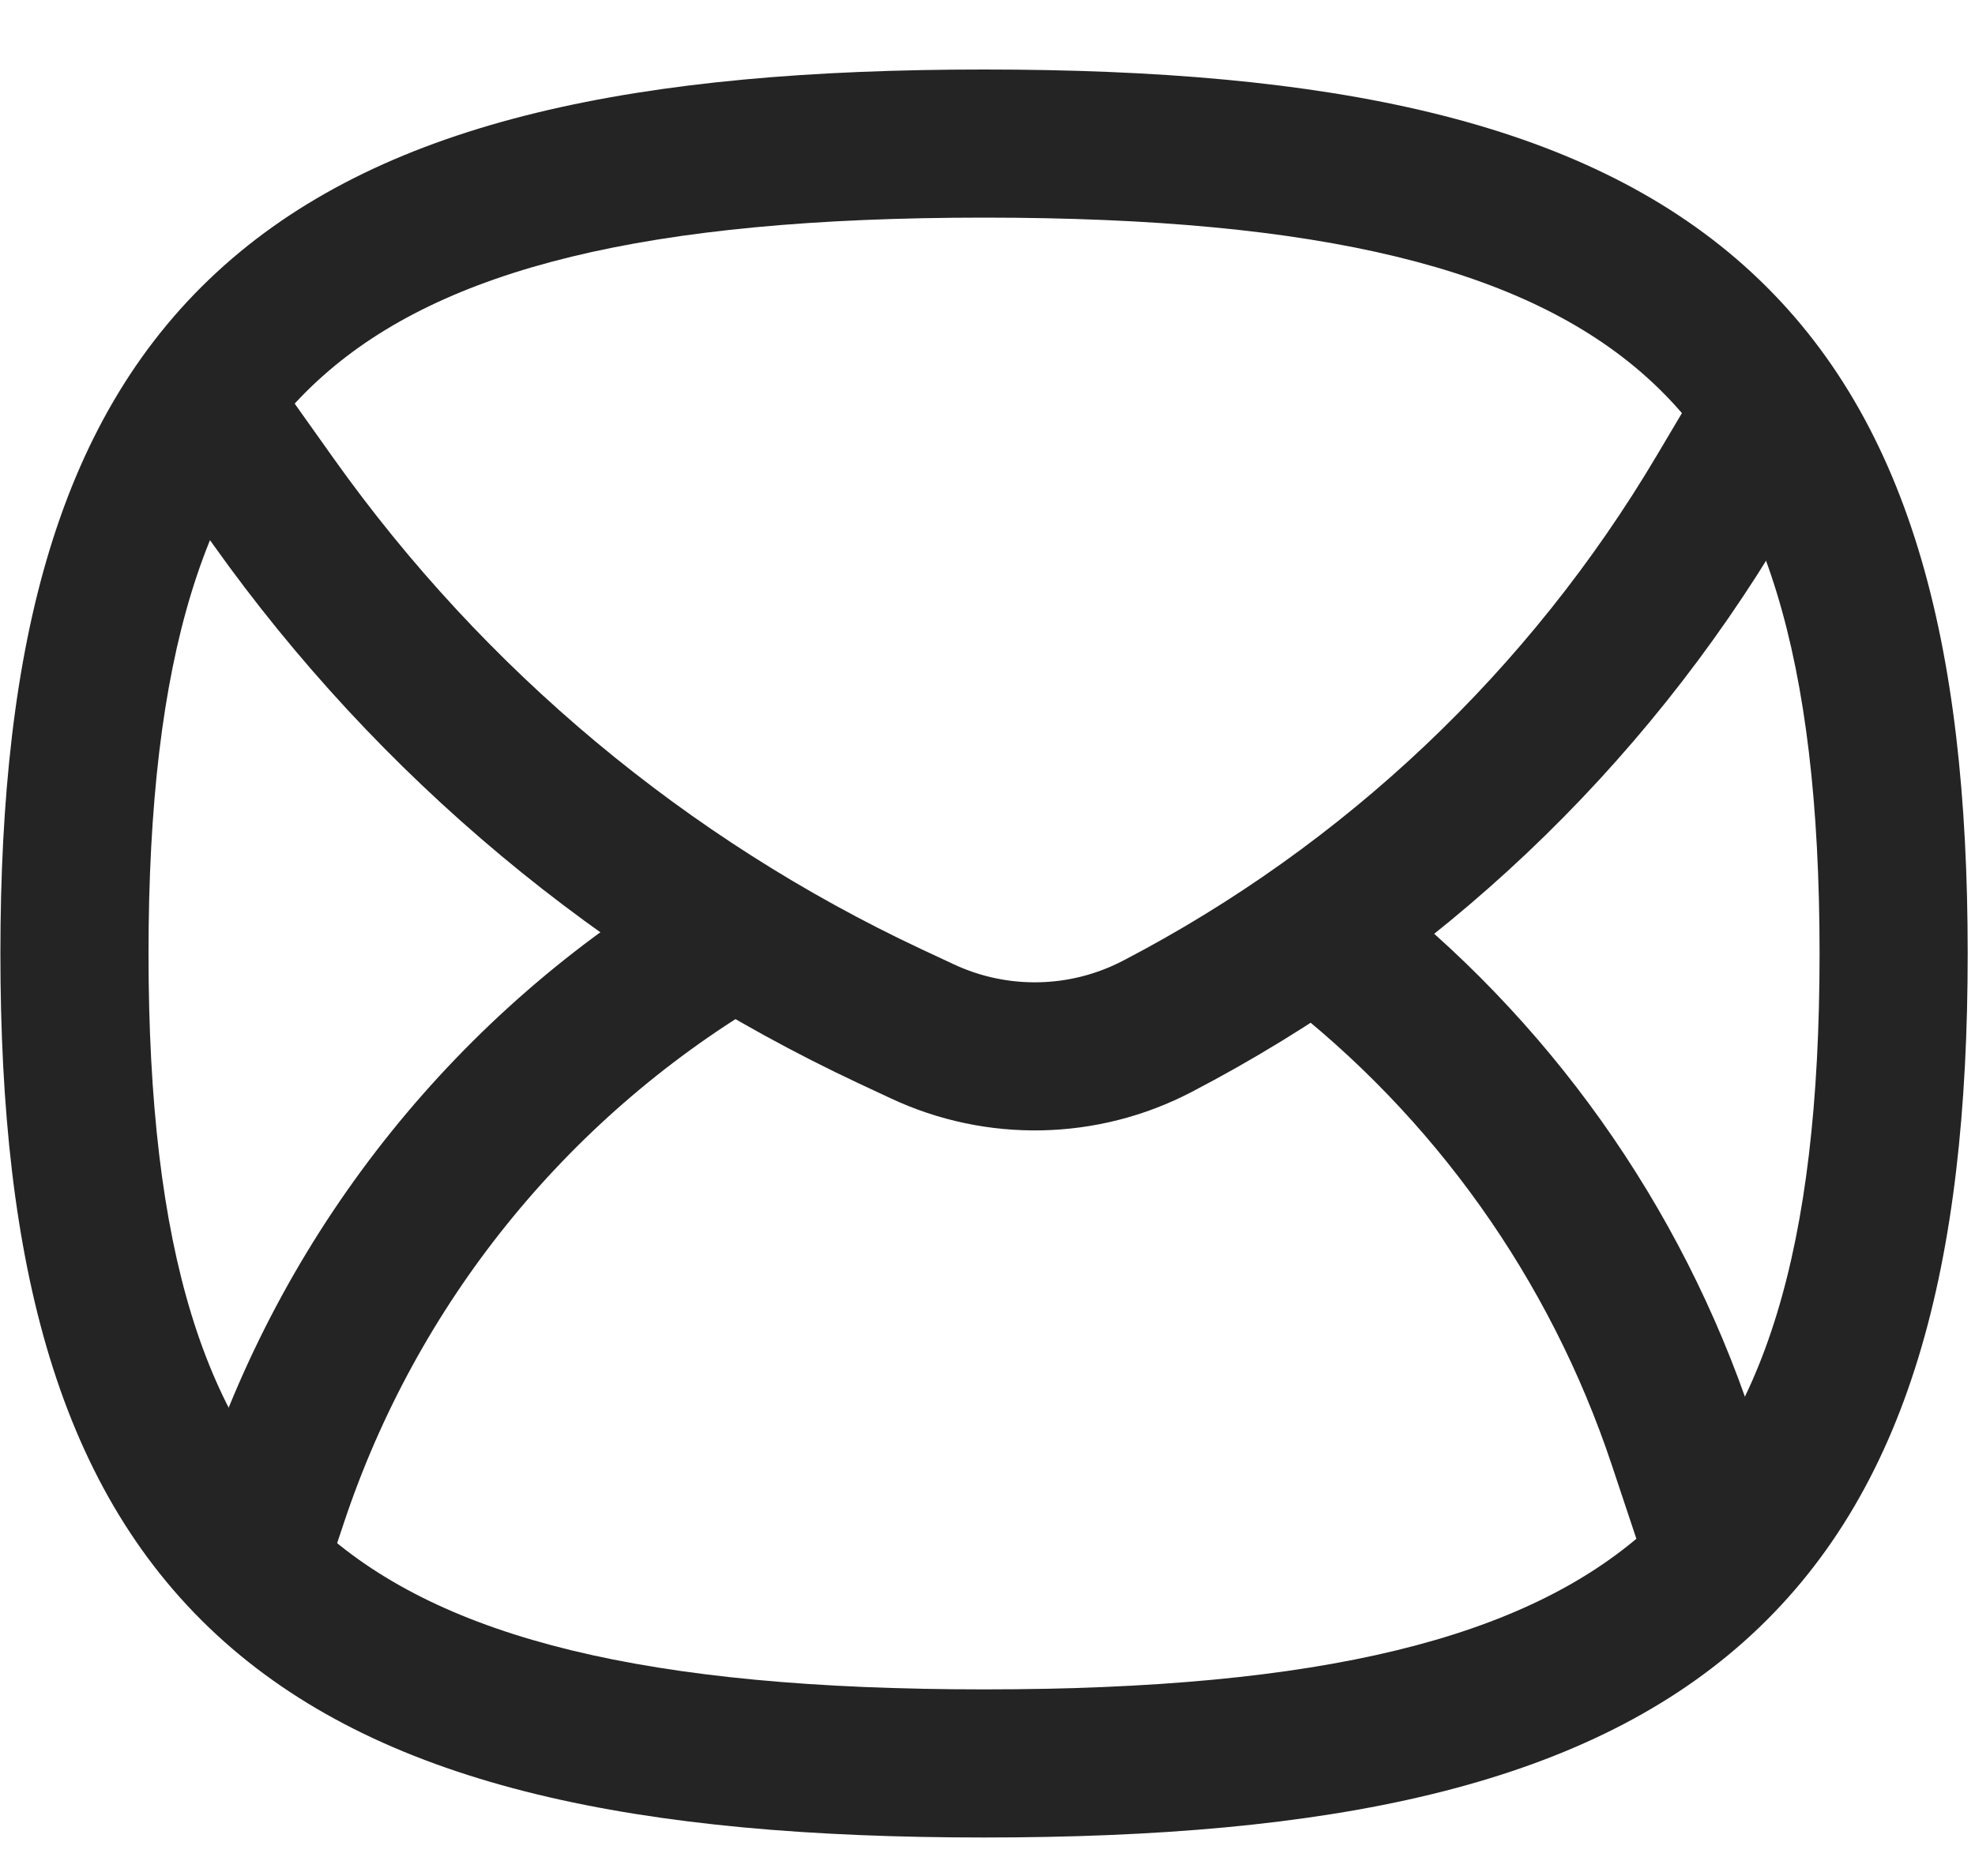
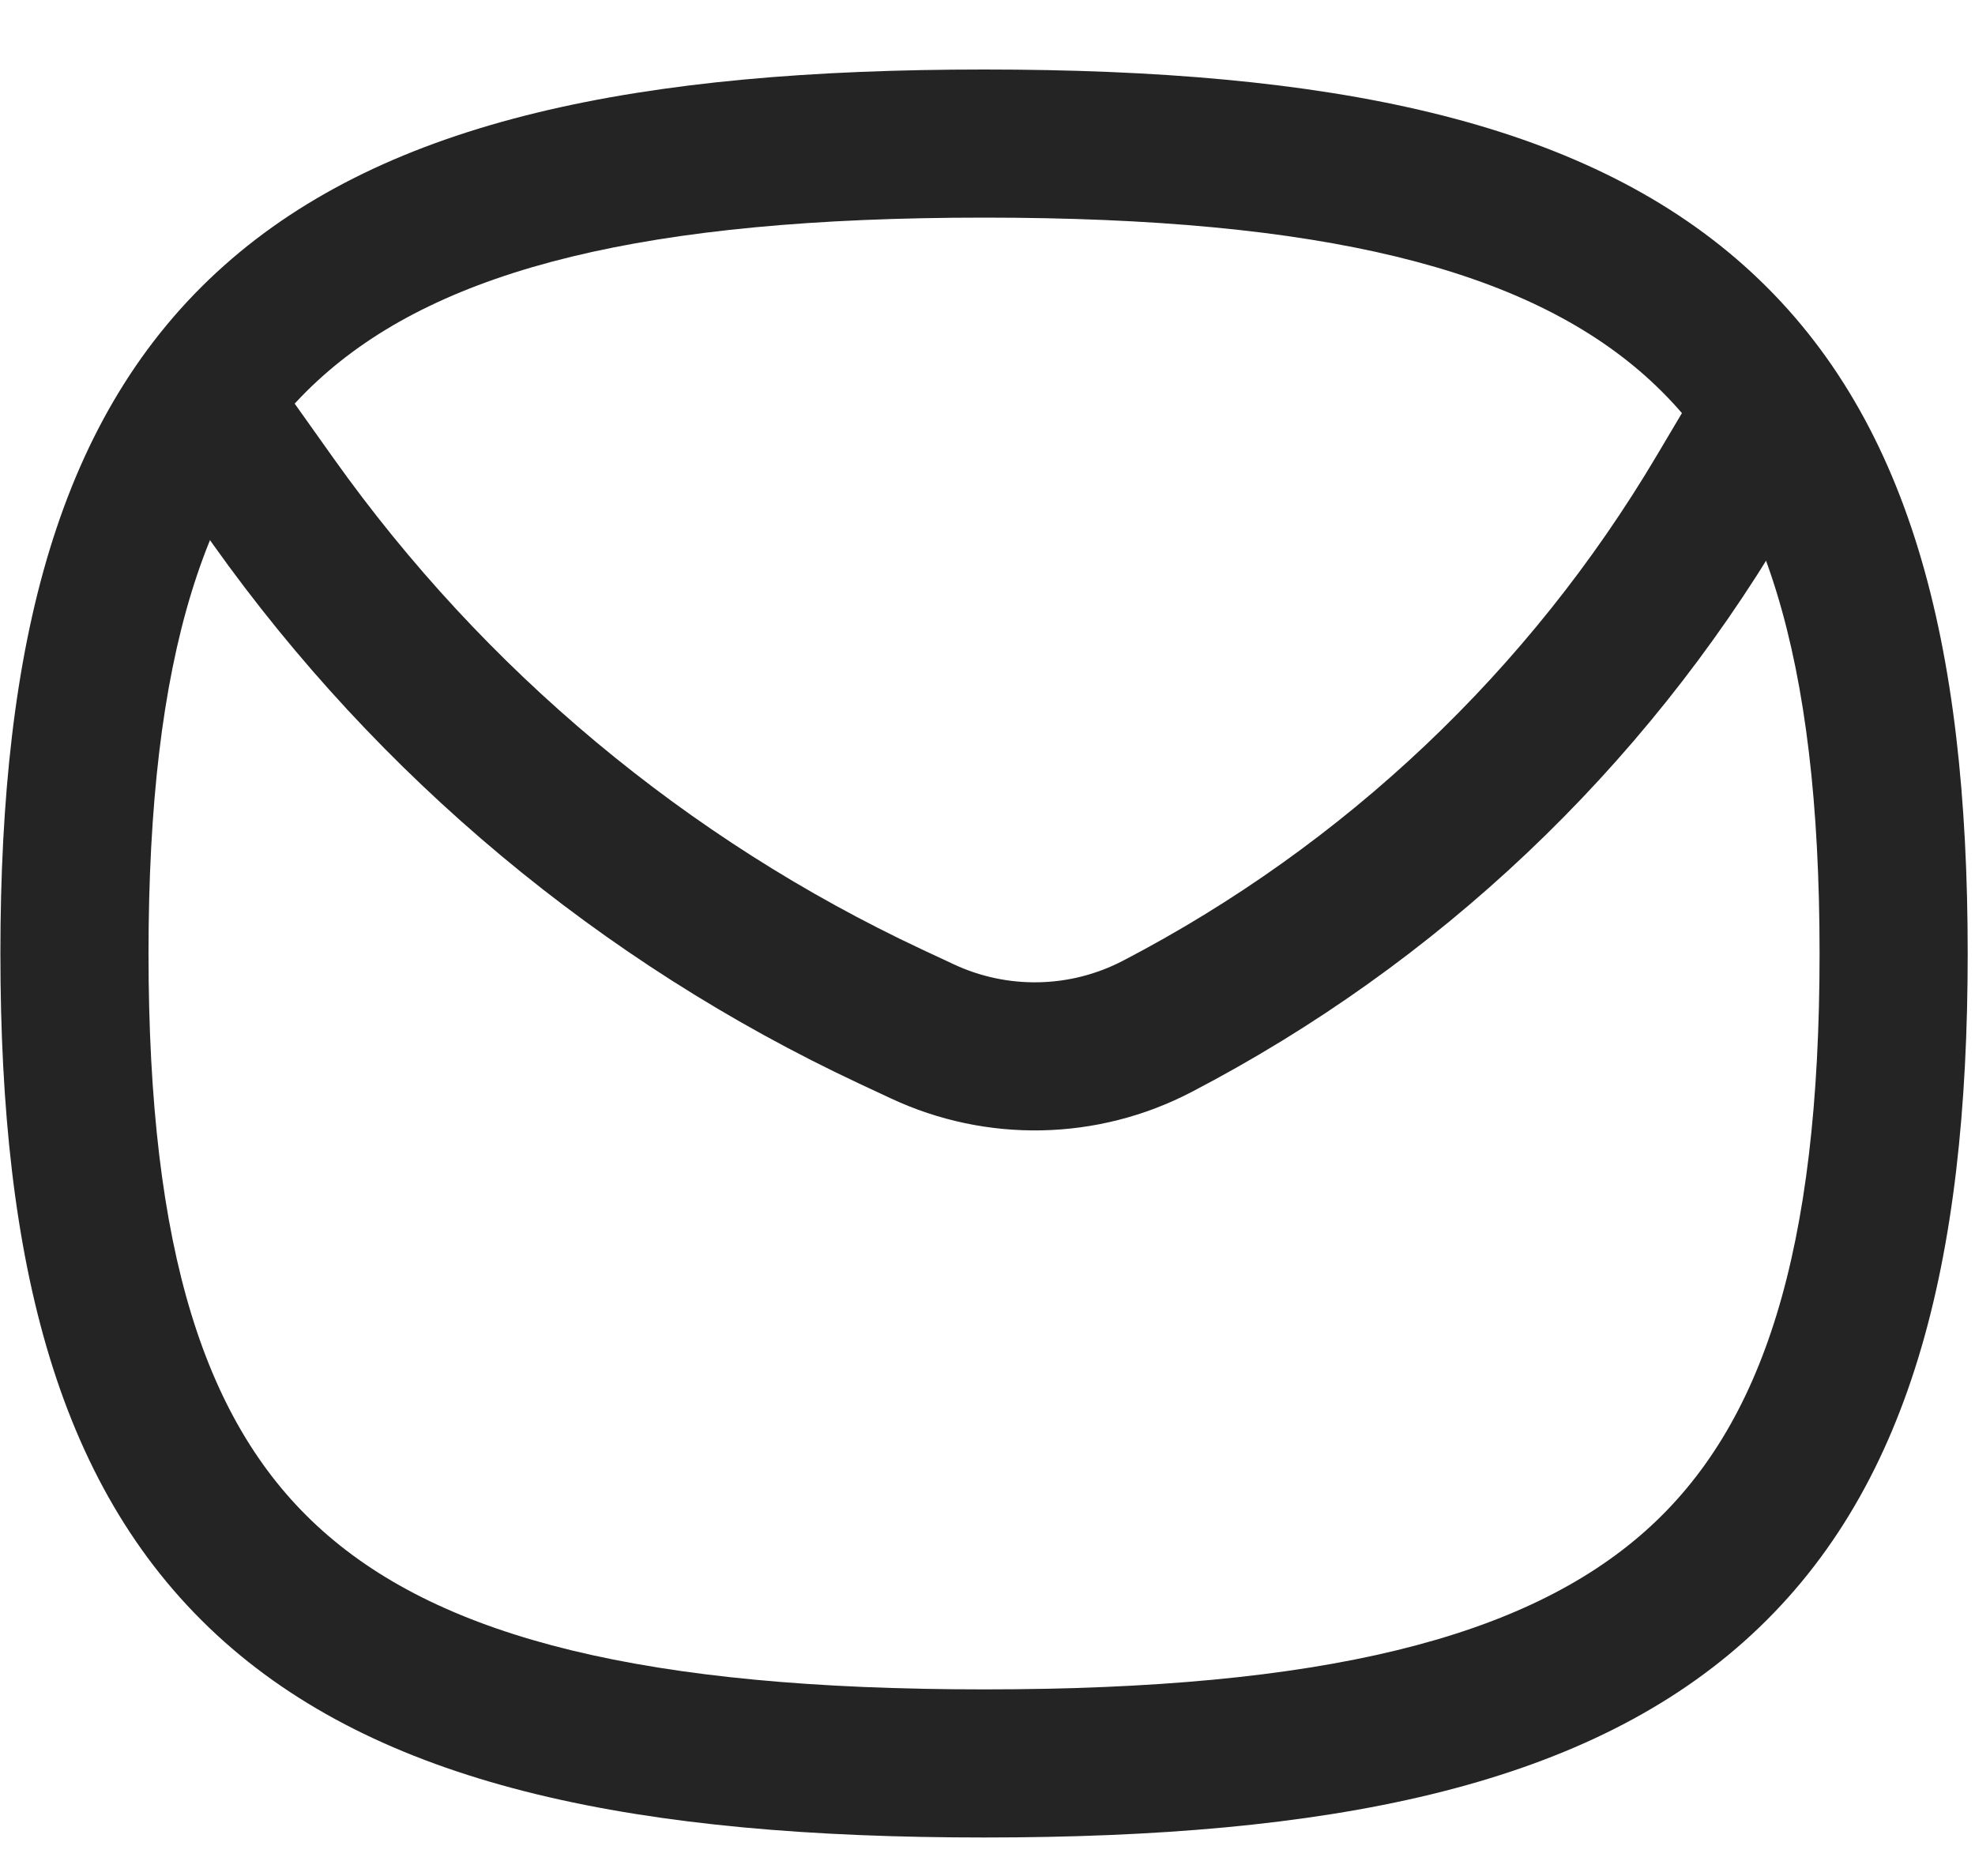
<svg xmlns="http://www.w3.org/2000/svg" width="20" height="19" viewBox="0 0 20 19" fill="none">
  <path fill-rule="evenodd" clip-rule="evenodd" d="M3.268 3.809C2.076 4.87 1.504 6.64 1.504 9.657C1.504 12.674 2.076 14.444 3.268 15.505C4.486 16.591 6.539 17.11 9.965 17.11C13.392 17.11 15.444 16.59 16.663 15.505C17.854 14.444 18.426 12.674 18.426 9.657C18.426 6.64 17.854 4.87 16.663 3.809C15.444 2.724 13.392 2.204 9.965 2.204C6.539 2.204 4.486 2.724 3.268 3.809ZM2.27 2.689C3.93 1.21 6.483 0.704 9.965 0.704C13.447 0.704 16 1.21 17.66 2.689C19.346 4.191 19.926 6.522 19.926 9.657C19.926 12.792 19.346 15.124 17.66 16.626C16 18.104 13.447 18.61 9.965 18.61C6.483 18.61 3.93 18.104 2.27 16.626C0.584 15.124 0.004 12.792 0.004 9.657C0.004 6.522 0.584 4.19 2.27 2.689Z" fill="#242424" />
  <path d="M2.008 4.009L2.769 5.08C4.368 7.328 6.52 9.124 9.018 10.295L9.339 10.445C10.097 10.8 10.977 10.782 11.719 10.395V10.395C14.086 9.162 16.062 7.292 17.423 4.995L18.008 4.009" stroke="#242424" stroke-width="1.5" />
-   <path d="M17.5 16L17.032 14.596C16.359 12.578 15.099 10.807 13.414 9.51V9.51M2.5 16L2.772 15.183C3.564 12.807 5.183 10.794 7.334 9.51V9.51" stroke="#242424" stroke-width="1.5" />
</svg>